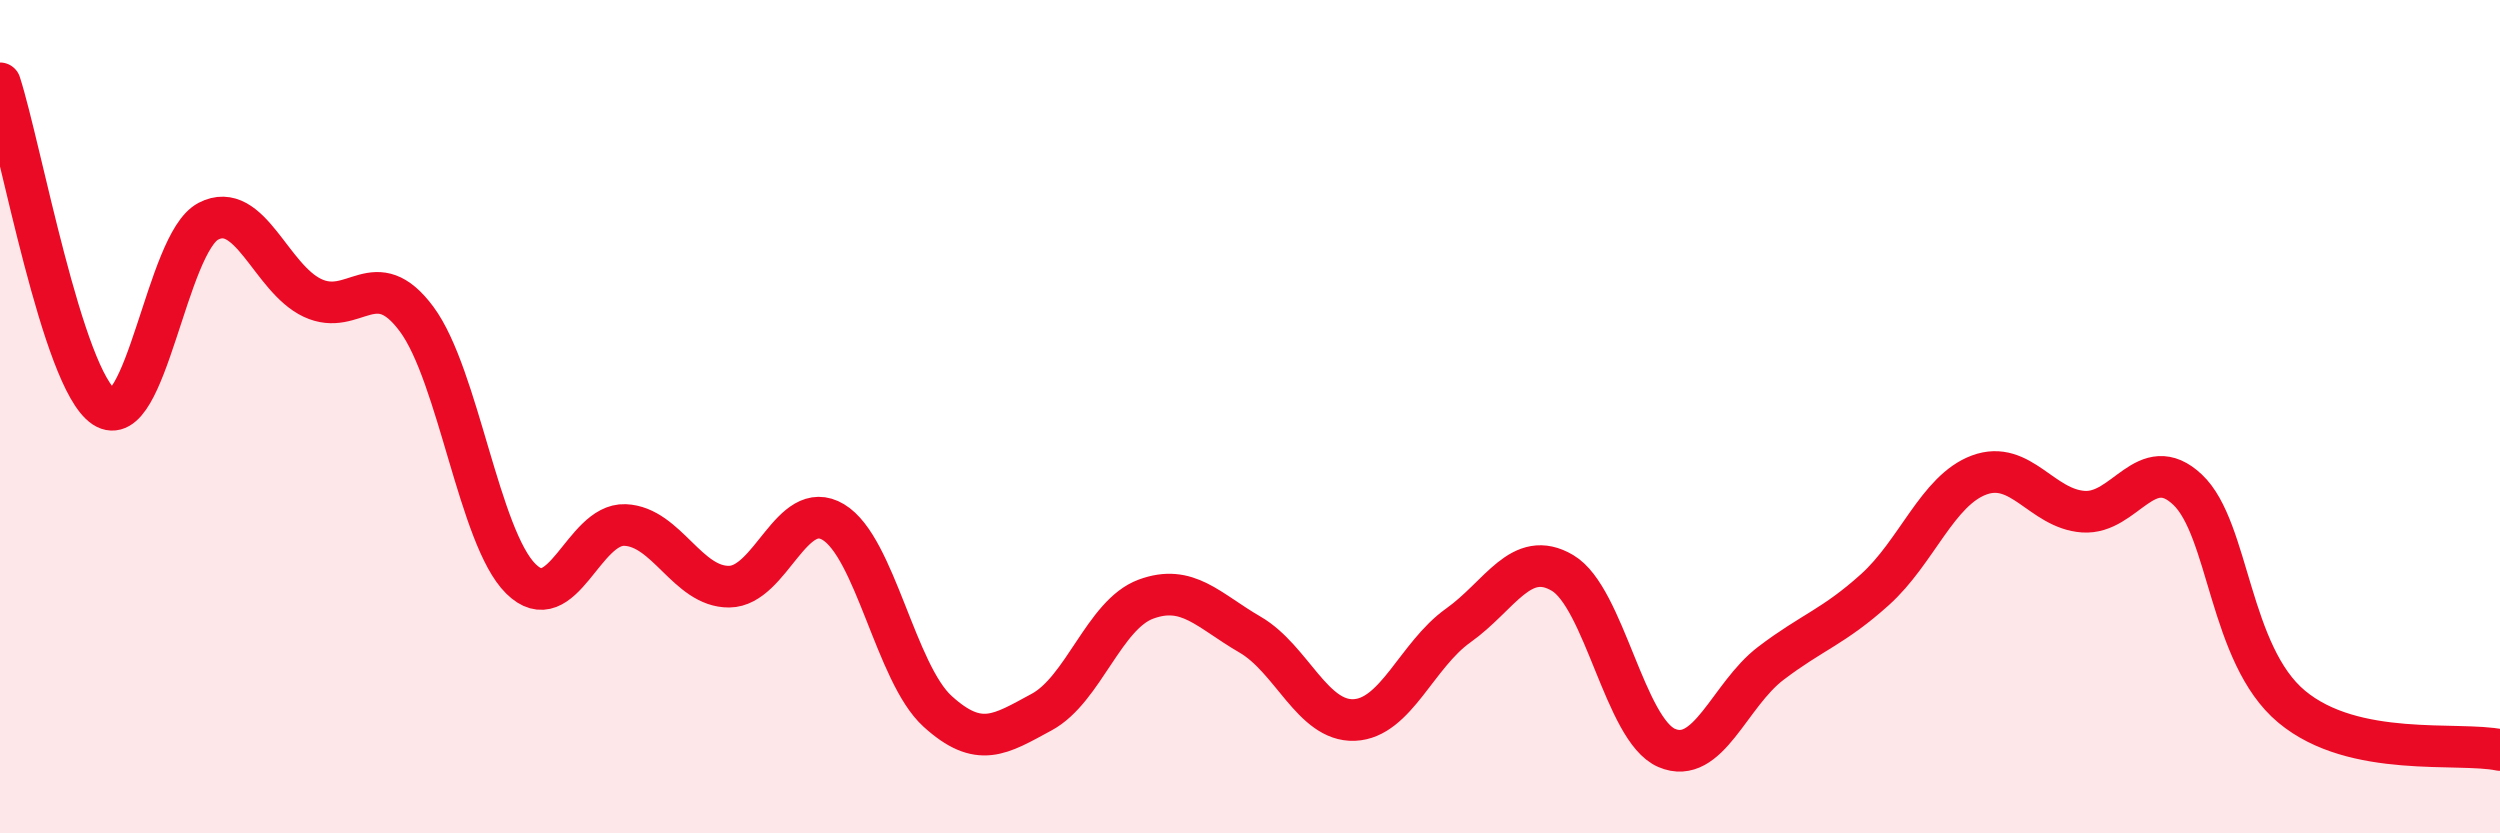
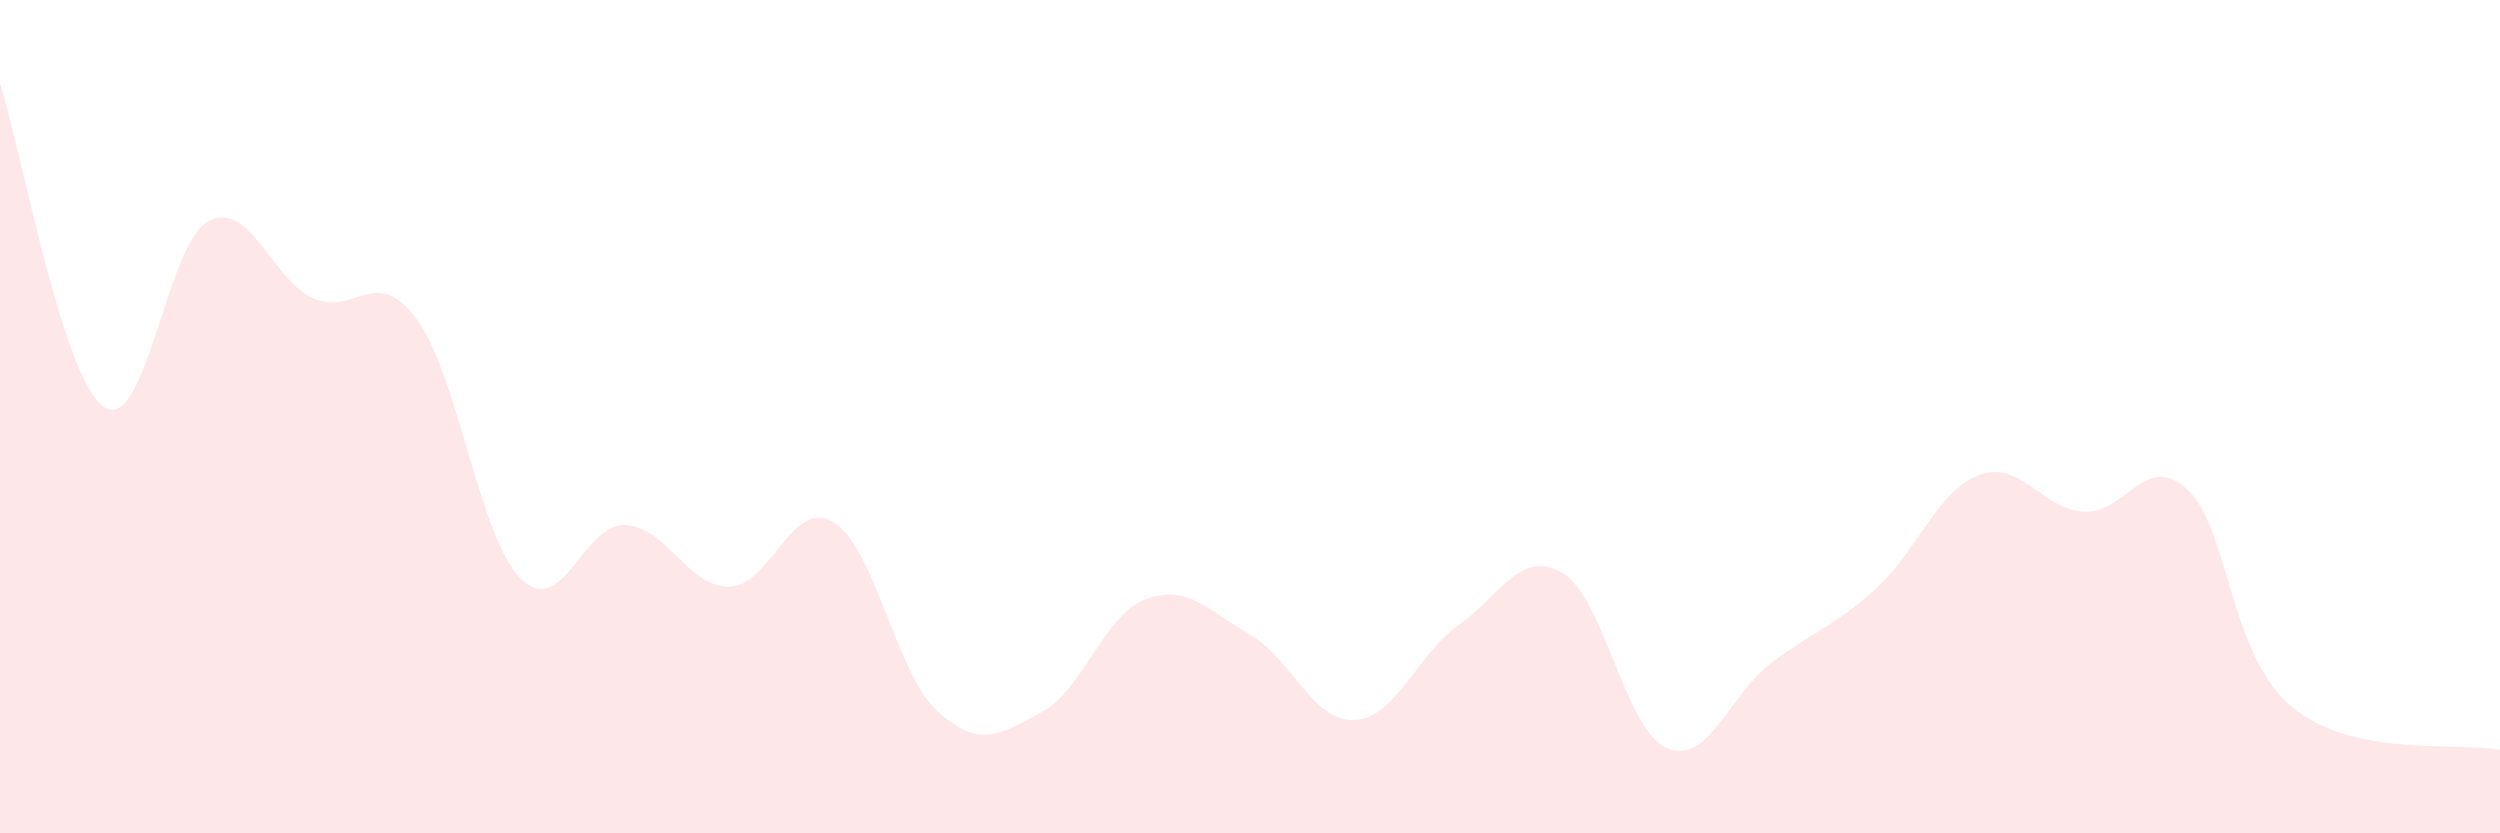
<svg xmlns="http://www.w3.org/2000/svg" width="60" height="20" viewBox="0 0 60 20">
  <path d="M 0,2 C 0.5,3.55 1.5,9.11 2.5,9.77 C 3.5,10.43 4,5.83 5,5.31 C 6,4.79 6.5,6.68 7.5,7.15 C 8.5,7.62 9,6.31 10,7.66 C 11,9.01 11.5,12.9 12.5,13.89 C 13.5,14.88 14,12.56 15,12.6 C 16,12.64 16.5,14.09 17.5,14.08 C 18.5,14.07 19,11.93 20,12.53 C 21,13.13 21.5,16.16 22.5,17.07 C 23.5,17.98 24,17.63 25,17.09 C 26,16.55 26.5,14.75 27.5,14.38 C 28.5,14.01 29,14.65 30,15.23 C 31,15.81 31.5,17.32 32.5,17.28 C 33.5,17.24 34,15.72 35,15.01 C 36,14.3 36.5,13.16 37.5,13.75 C 38.5,14.34 39,17.52 40,17.95 C 41,18.38 41.5,16.68 42.5,15.92 C 43.5,15.16 44,15.05 45,14.15 C 46,13.25 46.5,11.77 47.5,11.4 C 48.5,11.03 49,12.21 50,12.28 C 51,12.35 51.5,10.81 52.5,11.75 C 53.5,12.69 53.5,15.71 55,16.96 C 56.5,18.21 59,17.79 60,18L60 20L0 20Z" fill="#EB0A25" opacity="0.1" stroke-linecap="round" stroke-linejoin="round" />
-   <path d="M 0,2 C 0.5,3.55 1.5,9.11 2.5,9.77 C 3.5,10.43 4,5.83 5,5.31 C 6,4.79 6.5,6.68 7.5,7.15 C 8.5,7.62 9,6.31 10,7.66 C 11,9.01 11.5,12.9 12.5,13.89 C 13.5,14.88 14,12.56 15,12.6 C 16,12.64 16.5,14.09 17.5,14.08 C 18.5,14.07 19,11.93 20,12.53 C 21,13.13 21.5,16.16 22.5,17.07 C 23.5,17.98 24,17.63 25,17.09 C 26,16.55 26.5,14.75 27.5,14.38 C 28.5,14.01 29,14.65 30,15.23 C 31,15.81 31.5,17.32 32.5,17.28 C 33.5,17.24 34,15.72 35,15.01 C 36,14.3 36.5,13.16 37.5,13.75 C 38.5,14.34 39,17.52 40,17.95 C 41,18.38 41.5,16.68 42.5,15.92 C 43.5,15.16 44,15.05 45,14.15 C 46,13.25 46.5,11.77 47.5,11.4 C 48.5,11.03 49,12.21 50,12.28 C 51,12.35 51.5,10.81 52.5,11.75 C 53.5,12.69 53.5,15.71 55,16.96 C 56.5,18.21 59,17.79 60,18" stroke="#EB0A25" stroke-width="1" fill="none" stroke-linecap="round" stroke-linejoin="round" />
</svg>